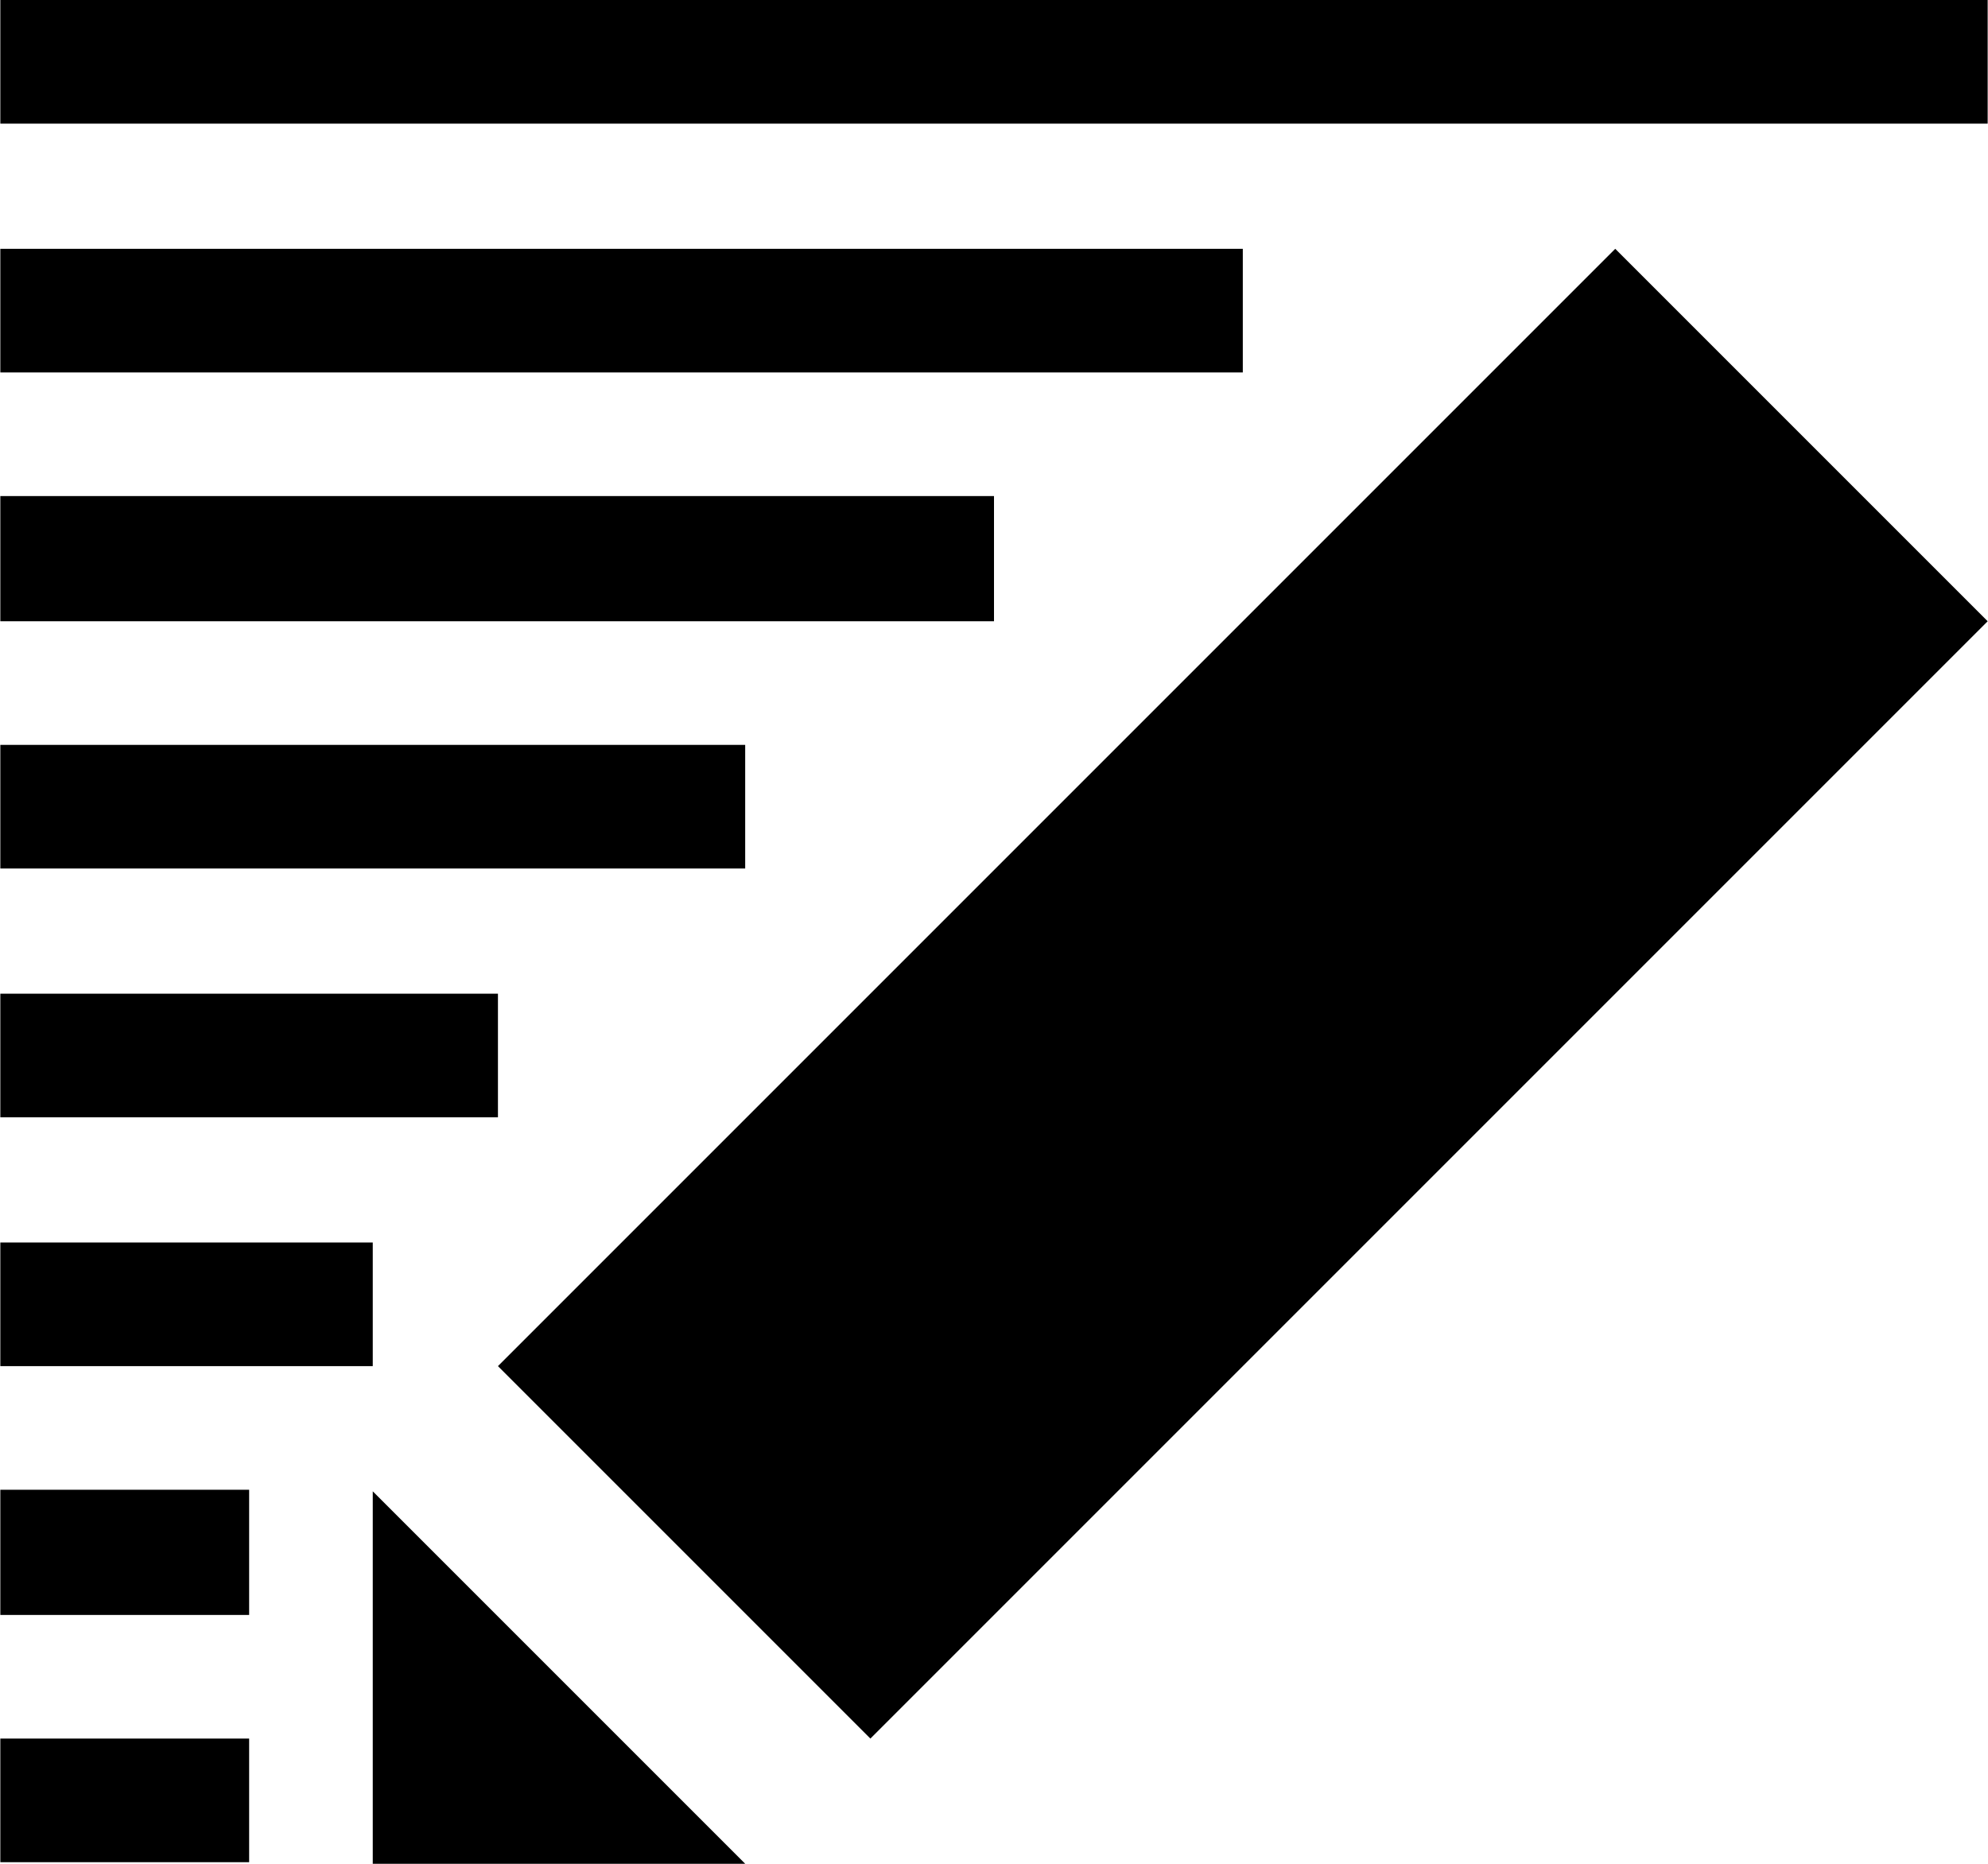
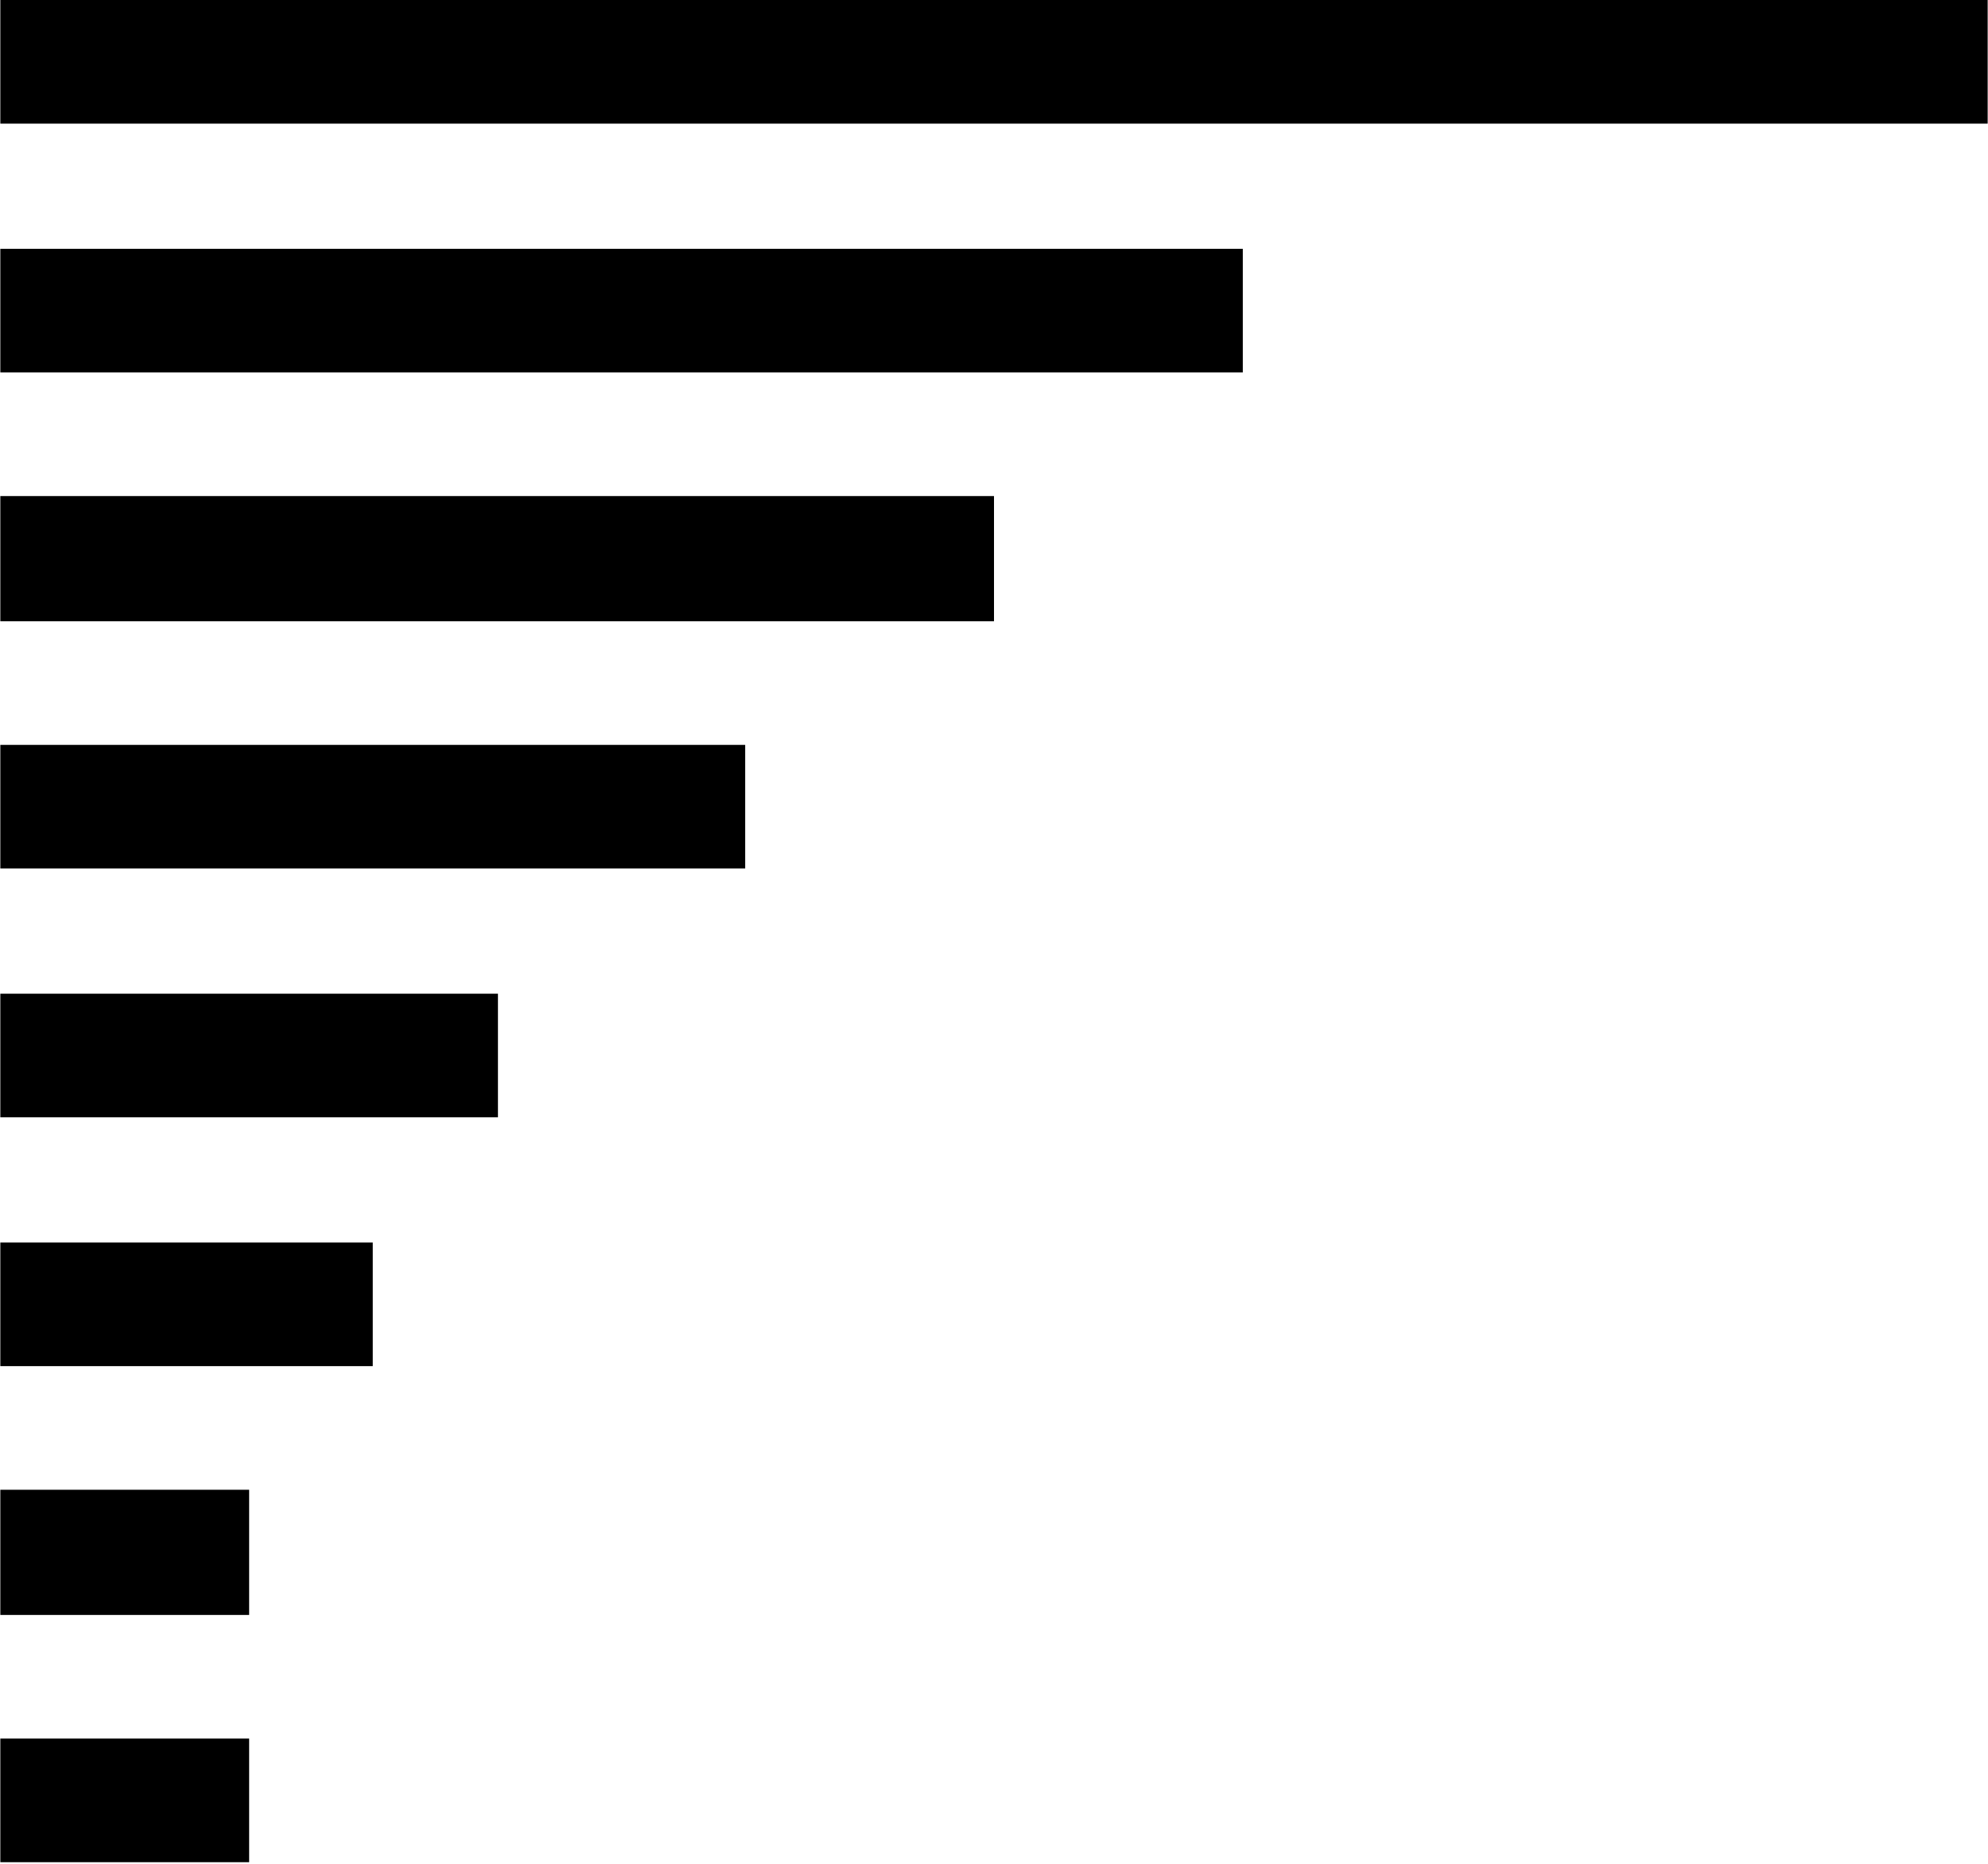
<svg xmlns="http://www.w3.org/2000/svg" xml:space="preserve" width="12.7mm" height="11.906mm" version="1.1" style="shape-rendering:geometricPrecision; text-rendering:geometricPrecision; image-rendering:optimizeQuality; fill-rule:evenodd; clip-rule:evenodd" viewBox="0 0 1270 1191">
  <defs>
    <style type="text/css">
   
    .fil0 {fill:black}
   
  </style>
  </defs>
  <g id="Layer_x0020_1">
-     <path class="fil0" d="M238 953l238 238 -238 0 0 -238zm794 -794l238 238 -714 714 -238 -238 714 -714z" />
    <path class="fil0" d="M0 1190l159 0 0 -79 -159 0 0 79zm0 -1111l1270 0 0 -79 -1270 0 0 79zm0 159l794 0 0 -79 -794 0 0 79zm0 159l635 0 0 -80 -635 0 0 80zm0 158l476 0 0 -79 -476 0 0 79zm0 159l318 0 0 -79 -318 0 0 79zm0 159l238 0 0 -79 -238 0 0 79zm0 159l159 0 0 -80 -159 0 0 80z" />
  </g>
</svg>